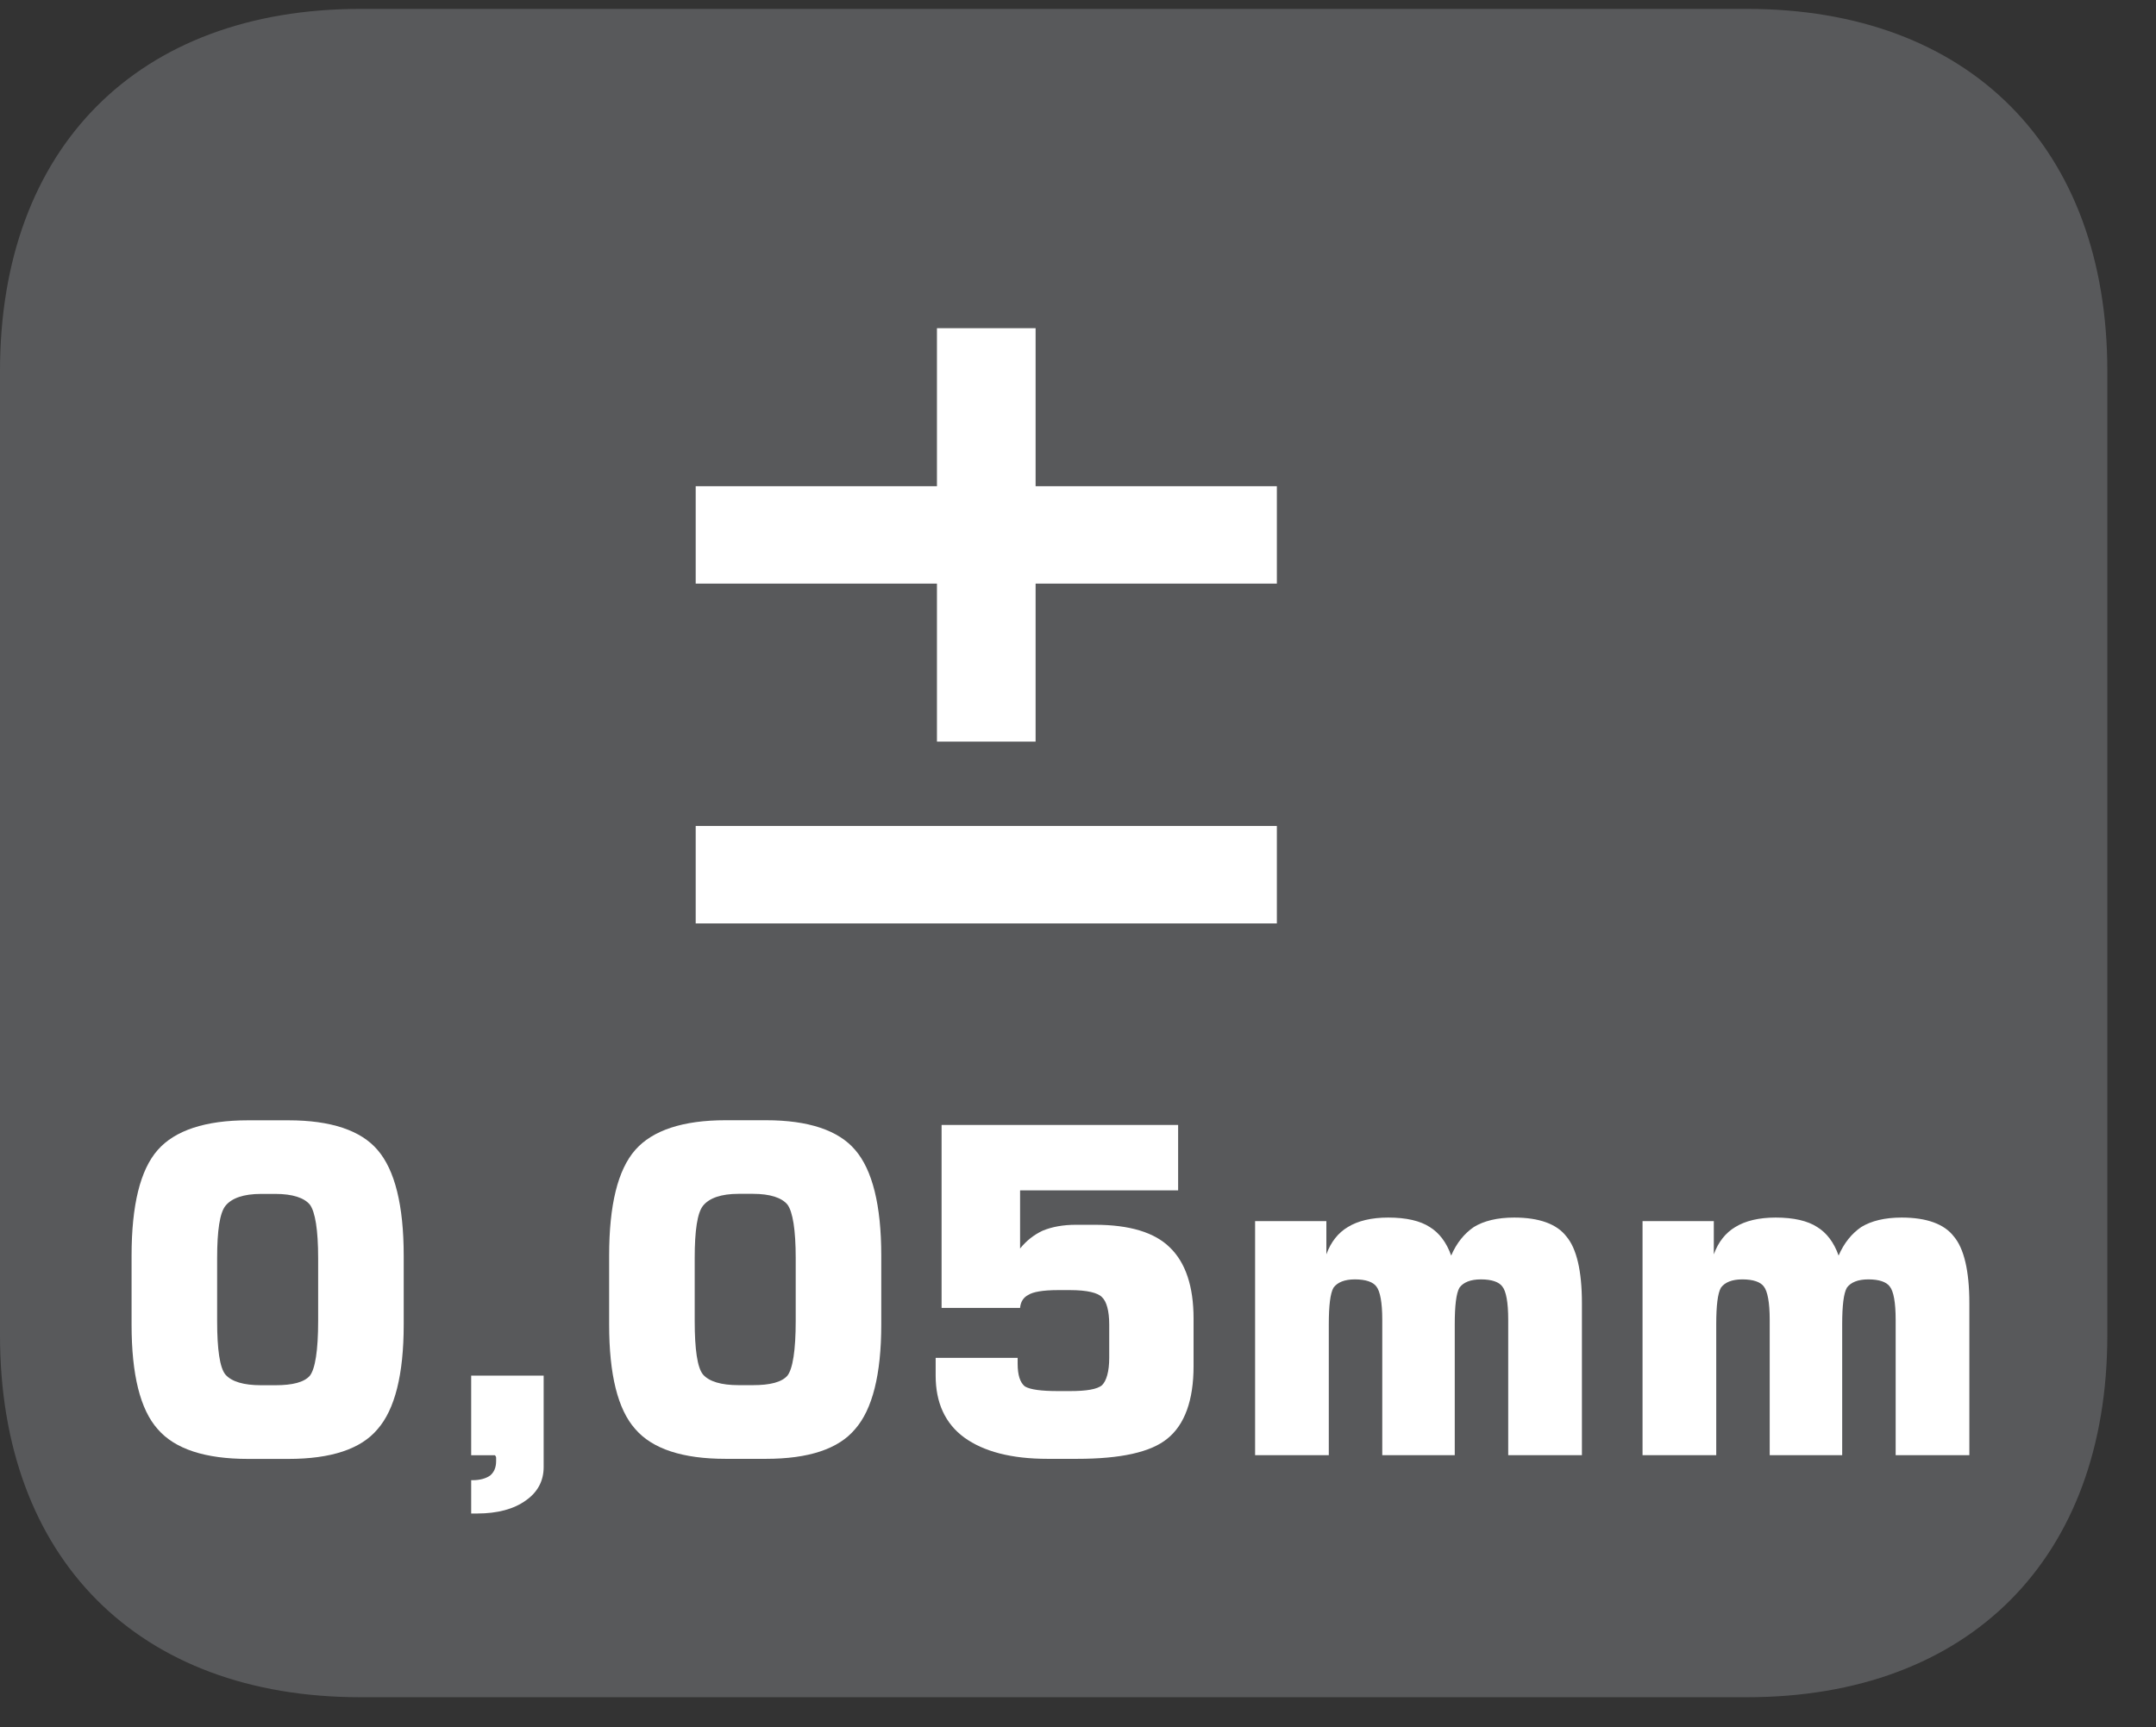
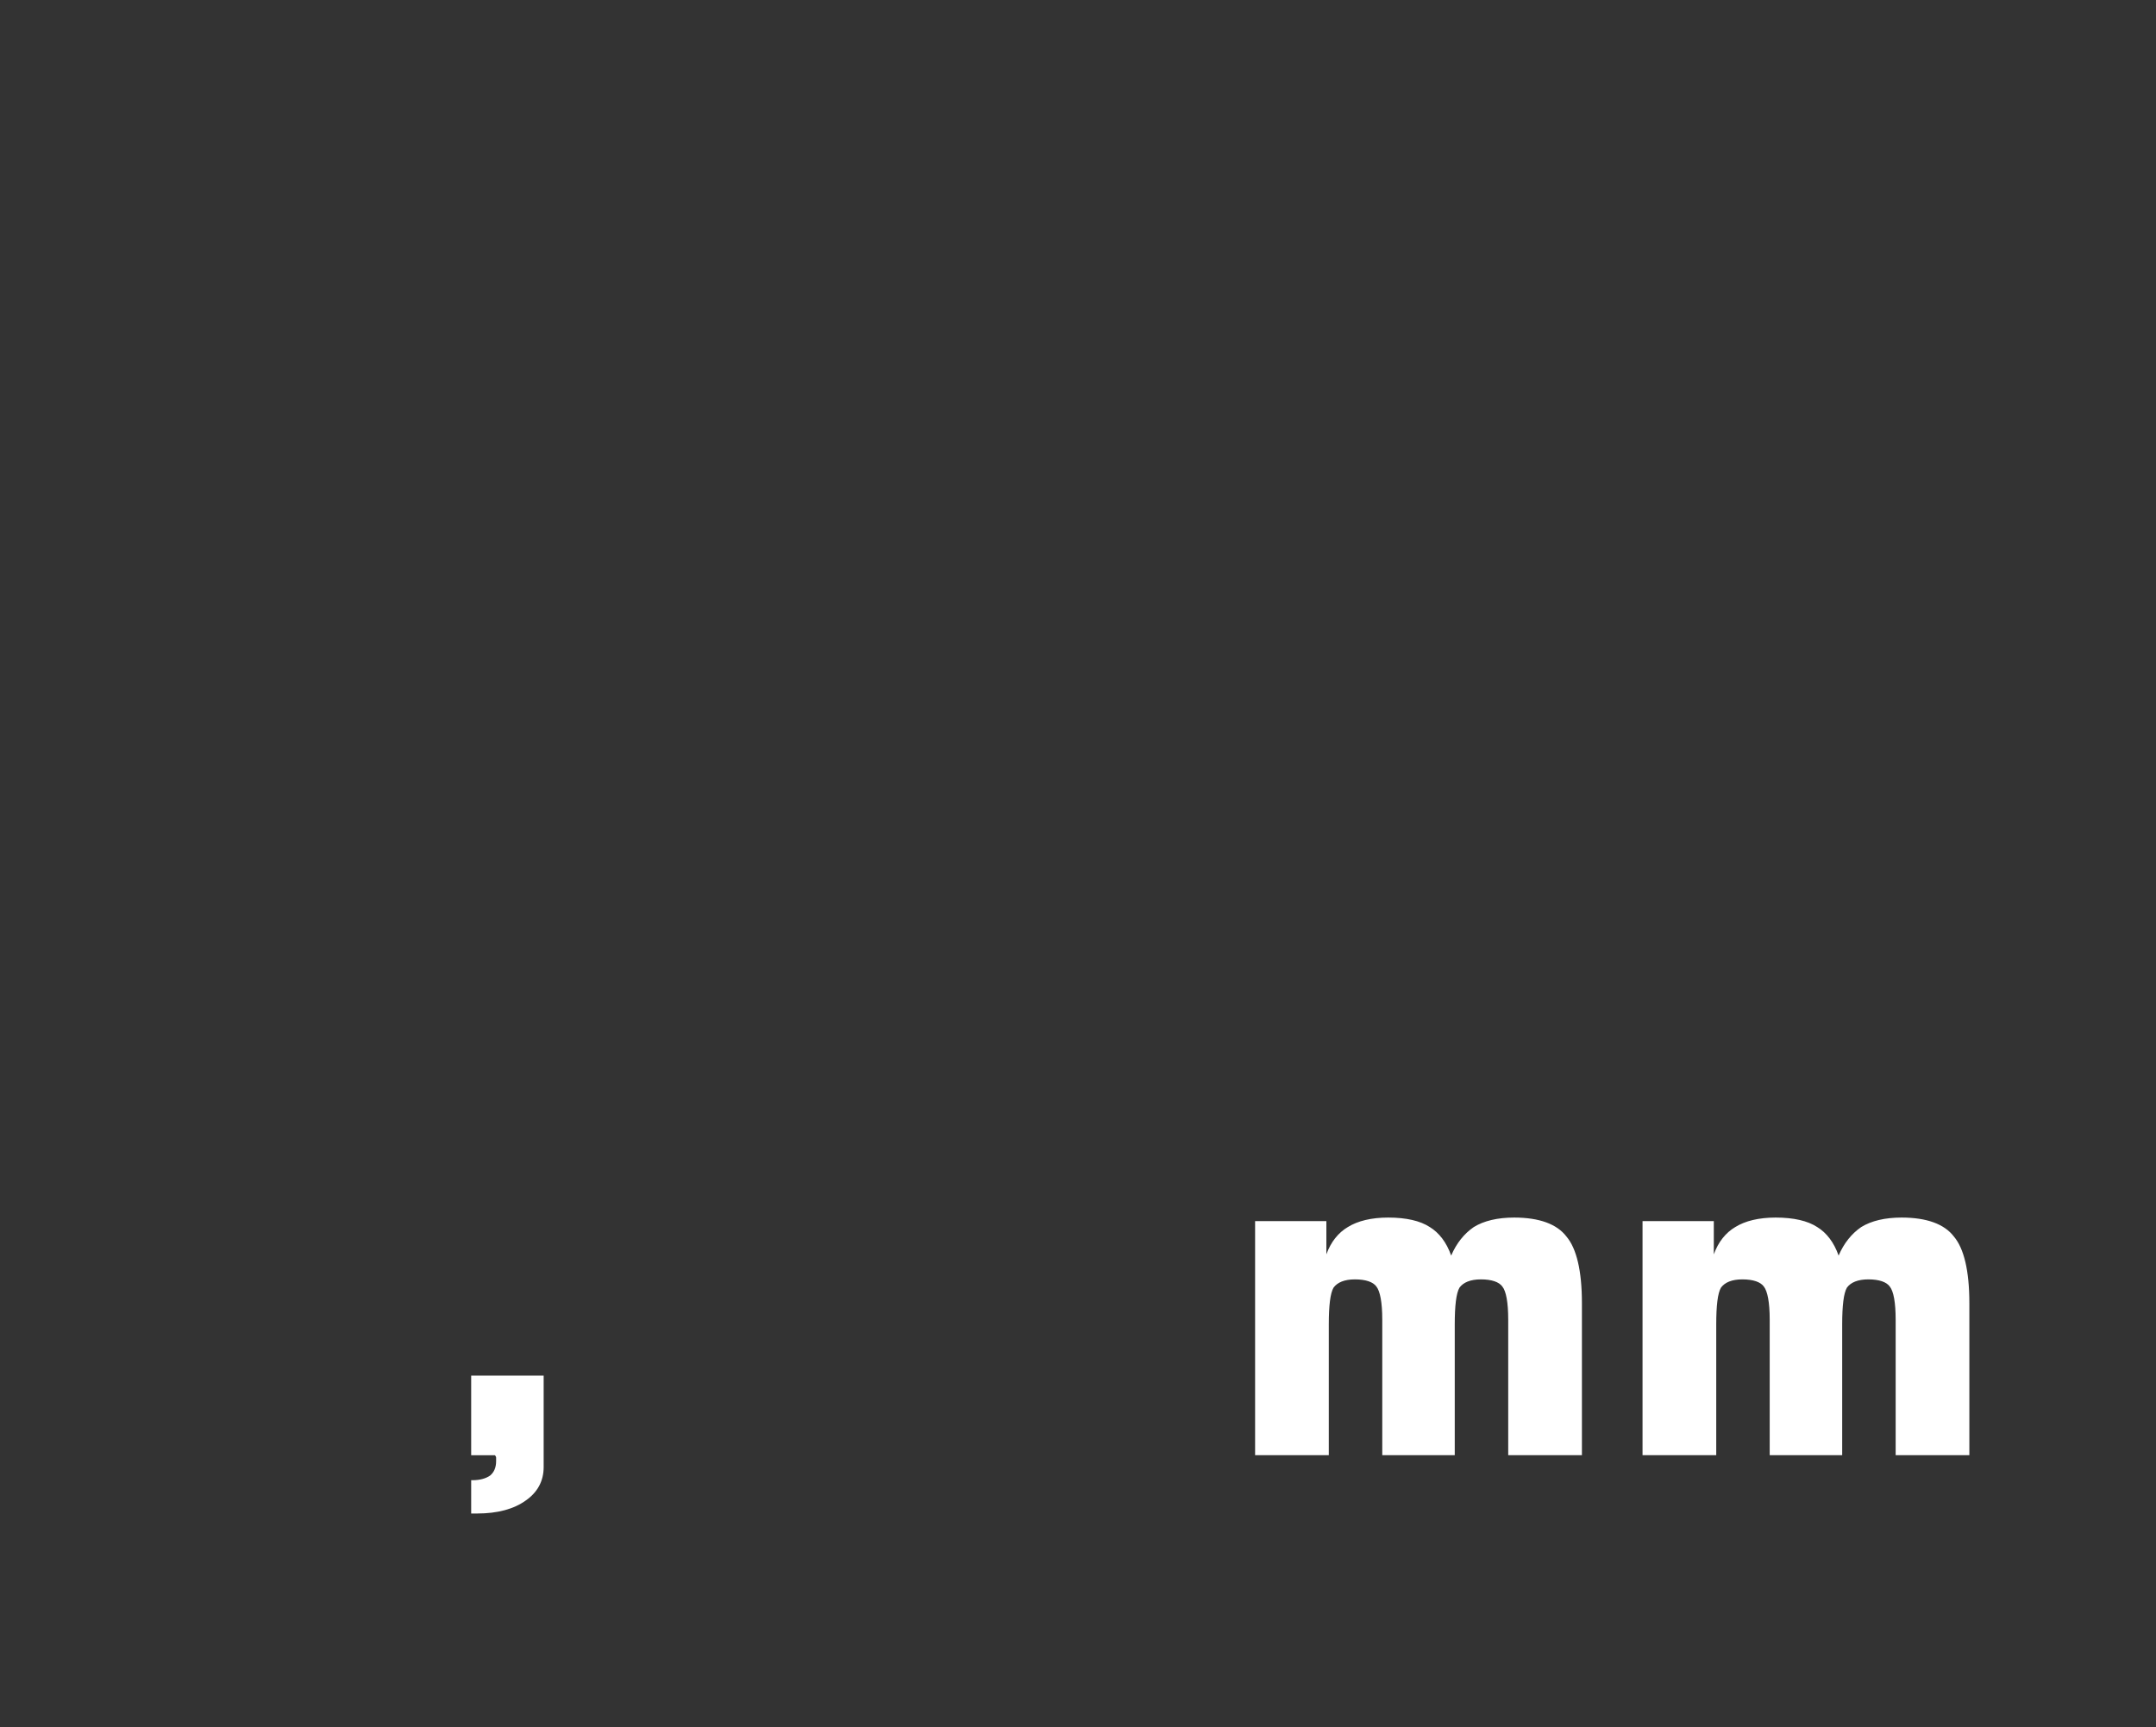
<svg xmlns="http://www.w3.org/2000/svg" xmlns:xlink="http://www.w3.org/1999/xlink" width="28.347pt" height="22.716pt" viewBox="0 0 28.347 22.716" version="1.2">
  <rect x="0" y="0" width="28.347" height="22.716" fill="#333333" stroke="none" />
  <defs>
    <g>
      <symbol overflow="visible" id="glyph0-0">
        <path style="stroke:none;" d="M 0.297 1.062 L 0.297 -4.219 L 3.297 -4.219 L 3.297 1.062 Z M 0.641 0.719 L 2.953 0.719 L 2.953 -3.891 L 0.641 -3.891 Z M 0.641 0.719 " />
      </symbol>
      <symbol overflow="visible" id="glyph0-1">
-         <path style="stroke:none;" d="M 1.422 -2.594 L 1.422 -1.766 C 1.422 -1.391 1.457 -1.152 1.531 -1.062 C 1.613 -0.969 1.77 -0.922 2 -0.922 L 2.188 -0.922 C 2.414 -0.922 2.566 -0.961 2.641 -1.047 C 2.711 -1.137 2.75 -1.379 2.75 -1.766 L 2.75 -2.594 C 2.75 -2.965 2.711 -3.203 2.641 -3.297 C 2.566 -3.387 2.414 -3.438 2.188 -3.438 L 2 -3.438 C 1.77 -3.438 1.613 -3.383 1.531 -3.281 C 1.457 -3.188 1.422 -2.957 1.422 -2.594 Z M 0.297 -2.625 C 0.297 -3.289 0.41 -3.754 0.641 -4.016 C 0.867 -4.273 1.266 -4.406 1.828 -4.406 L 2.359 -4.406 C 2.918 -4.406 3.312 -4.273 3.531 -4.016 C 3.758 -3.754 3.875 -3.289 3.875 -2.625 L 3.875 -1.719 C 3.875 -1.062 3.758 -0.602 3.531 -0.344 C 3.312 -0.082 2.918 0.047 2.359 0.047 L 1.828 0.047 C 1.266 0.047 0.867 -0.082 0.641 -0.344 C 0.41 -0.602 0.297 -1.062 0.297 -1.719 Z M 0.297 -2.625 " />
-       </symbol>
+         </symbol>
      <symbol overflow="visible" id="glyph0-2">
        <path style="stroke:none;" d="M 0.578 0 L 0.578 -1.047 L 1.531 -1.047 L 1.531 0.156 C 1.531 0.34 1.449 0.488 1.297 0.594 C 1.141 0.707 0.926 0.766 0.656 0.766 L 0.578 0.766 L 0.578 0.328 L 0.594 0.328 C 0.695 0.328 0.773 0.305 0.828 0.266 C 0.879 0.223 0.906 0.16 0.906 0.078 C 0.906 0.055 0.906 0.039 0.906 0.031 C 0.906 0.02 0.898 0.008 0.891 0 Z M 0.578 0 " />
      </symbol>
      <symbol overflow="visible" id="glyph0-3">
-         <path style="stroke:none;" d="M 0.406 -1.281 L 1.484 -1.281 L 1.484 -1.203 C 1.484 -1.055 1.516 -0.957 1.578 -0.906 C 1.648 -0.863 1.797 -0.844 2.016 -0.844 L 2.172 -0.844 C 2.387 -0.844 2.531 -0.867 2.594 -0.922 C 2.652 -0.98 2.688 -1.102 2.688 -1.281 L 2.688 -1.719 C 2.688 -1.902 2.652 -2.023 2.594 -2.078 C 2.539 -2.137 2.398 -2.172 2.172 -2.172 L 2.016 -2.172 C 1.816 -2.172 1.684 -2.148 1.625 -2.109 C 1.562 -2.078 1.523 -2.02 1.516 -1.938 L 0.484 -1.938 L 0.484 -4.344 L 3.594 -4.344 L 3.594 -3.484 L 1.516 -3.484 L 1.516 -2.719 C 1.598 -2.82 1.695 -2.898 1.812 -2.953 C 1.934 -3.004 2.082 -3.031 2.25 -3.031 L 2.5 -3.031 C 2.957 -3.031 3.285 -2.93 3.484 -2.734 C 3.691 -2.535 3.797 -2.223 3.797 -1.797 L 3.797 -1.172 C 3.797 -0.723 3.68 -0.402 3.453 -0.219 C 3.234 -0.039 2.836 0.047 2.266 0.047 L 1.875 0.047 C 1.406 0.047 1.039 -0.047 0.781 -0.234 C 0.531 -0.418 0.406 -0.691 0.406 -1.047 Z M 0.406 -1.281 " />
-       </symbol>
+         </symbol>
      <symbol overflow="visible" id="glyph0-4">
        <path style="stroke:none;" d="M 0.422 0 L 0.422 -3.078 L 1.359 -3.078 L 1.359 -2.641 C 1.418 -2.805 1.516 -2.926 1.641 -3 C 1.773 -3.082 1.953 -3.125 2.172 -3.125 C 2.41 -3.125 2.594 -3.082 2.719 -3 C 2.84 -2.926 2.938 -2.801 3 -2.625 C 3.07 -2.789 3.172 -2.914 3.297 -3 C 3.43 -3.082 3.609 -3.125 3.828 -3.125 C 4.16 -3.125 4.391 -3.039 4.516 -2.875 C 4.648 -2.719 4.719 -2.426 4.719 -2 L 4.719 0 L 3.75 0 L 3.75 -1.781 C 3.75 -2.008 3.723 -2.156 3.672 -2.219 C 3.629 -2.277 3.535 -2.312 3.391 -2.312 C 3.254 -2.312 3.16 -2.273 3.109 -2.203 C 3.066 -2.129 3.047 -1.965 3.047 -1.719 L 3.047 0 L 2.094 0 L 2.094 -1.781 C 2.094 -2.008 2.066 -2.156 2.016 -2.219 C 1.973 -2.277 1.879 -2.312 1.734 -2.312 C 1.598 -2.312 1.504 -2.273 1.453 -2.203 C 1.41 -2.129 1.391 -1.965 1.391 -1.719 L 1.391 0 Z M 0.422 0 " />
      </symbol>
      <symbol overflow="visible" id="glyph1-0">
-         <path style="stroke:none;" d="M 0.656 2.312 L 0.656 -9.219 L 7.188 -9.219 L 7.188 2.312 Z M 1.391 1.578 L 6.469 1.578 L 6.469 -8.484 L 1.391 -8.484 Z M 1.391 1.578 " />
-       </symbol>
+         </symbol>
      <symbol overflow="visible" id="glyph1-1">
-         <path style="stroke:none;" d="M 1.625 -1.266 L 9.266 -1.266 L 9.266 0.016 L 1.625 0.016 Z M 4.797 -7.812 L 6.094 -7.812 L 6.094 -5.734 L 9.266 -5.734 L 9.266 -4.453 L 6.094 -4.453 L 6.094 -2.375 L 4.797 -2.375 L 4.797 -4.453 L 1.625 -4.453 L 1.625 -5.734 L 4.797 -5.734 Z M 4.797 -7.812 " />
-       </symbol>
+         </symbol>
    </g>
    <clipPath id="clip1">
-       <path d="M 0 0.117 L 27.707 0.117 L 27.707 22.32 L 0 22.32 Z M 0 0.117 " />
-     </clipPath>
+       </clipPath>
  </defs>
  <g id="surface1">
    <g clip-path="url(#clip1)" clip-rule="nonzero">
      <path style=" stroke:none;fill-rule:nonzero;fill:rgb(34.509%,34.901%,35.686%);fill-opacity:1;" d="M 27.707 17.559 L 27.707 4.879 C 27.707 1.941 25.891 0.117 22.969 0.117 L 4.738 0.117 C 1.816 0.117 0 1.941 0 4.879 L 0 17.559 C 0 20.496 1.816 22.32 4.738 22.32 L 22.969 22.32 C 25.891 22.32 27.707 20.496 27.707 17.559 " />
    </g>
    <g style="fill:rgb(100%,100%,100%);fill-opacity:1;">
      <use xlink:href="#glyph0-1" x="1.433" y="19.139" />
      <use xlink:href="#glyph0-2" x="5.617" y="19.138" />
      <use xlink:href="#glyph0-1" x="7.712" y="19.138" />
      <use xlink:href="#glyph0-3" x="11.896" y="19.138" />
      <use xlink:href="#glyph0-4" x="16.08" y="19.137" />
      <use xlink:href="#glyph0-4" x="21.174" y="19.137" />
    </g>
    <g style="fill:rgb(100%,100%,100%);fill-opacity:1;">
      <use xlink:href="#glyph1-1" x="7.522" y="12.128" />
    </g>
  </g>
</svg>